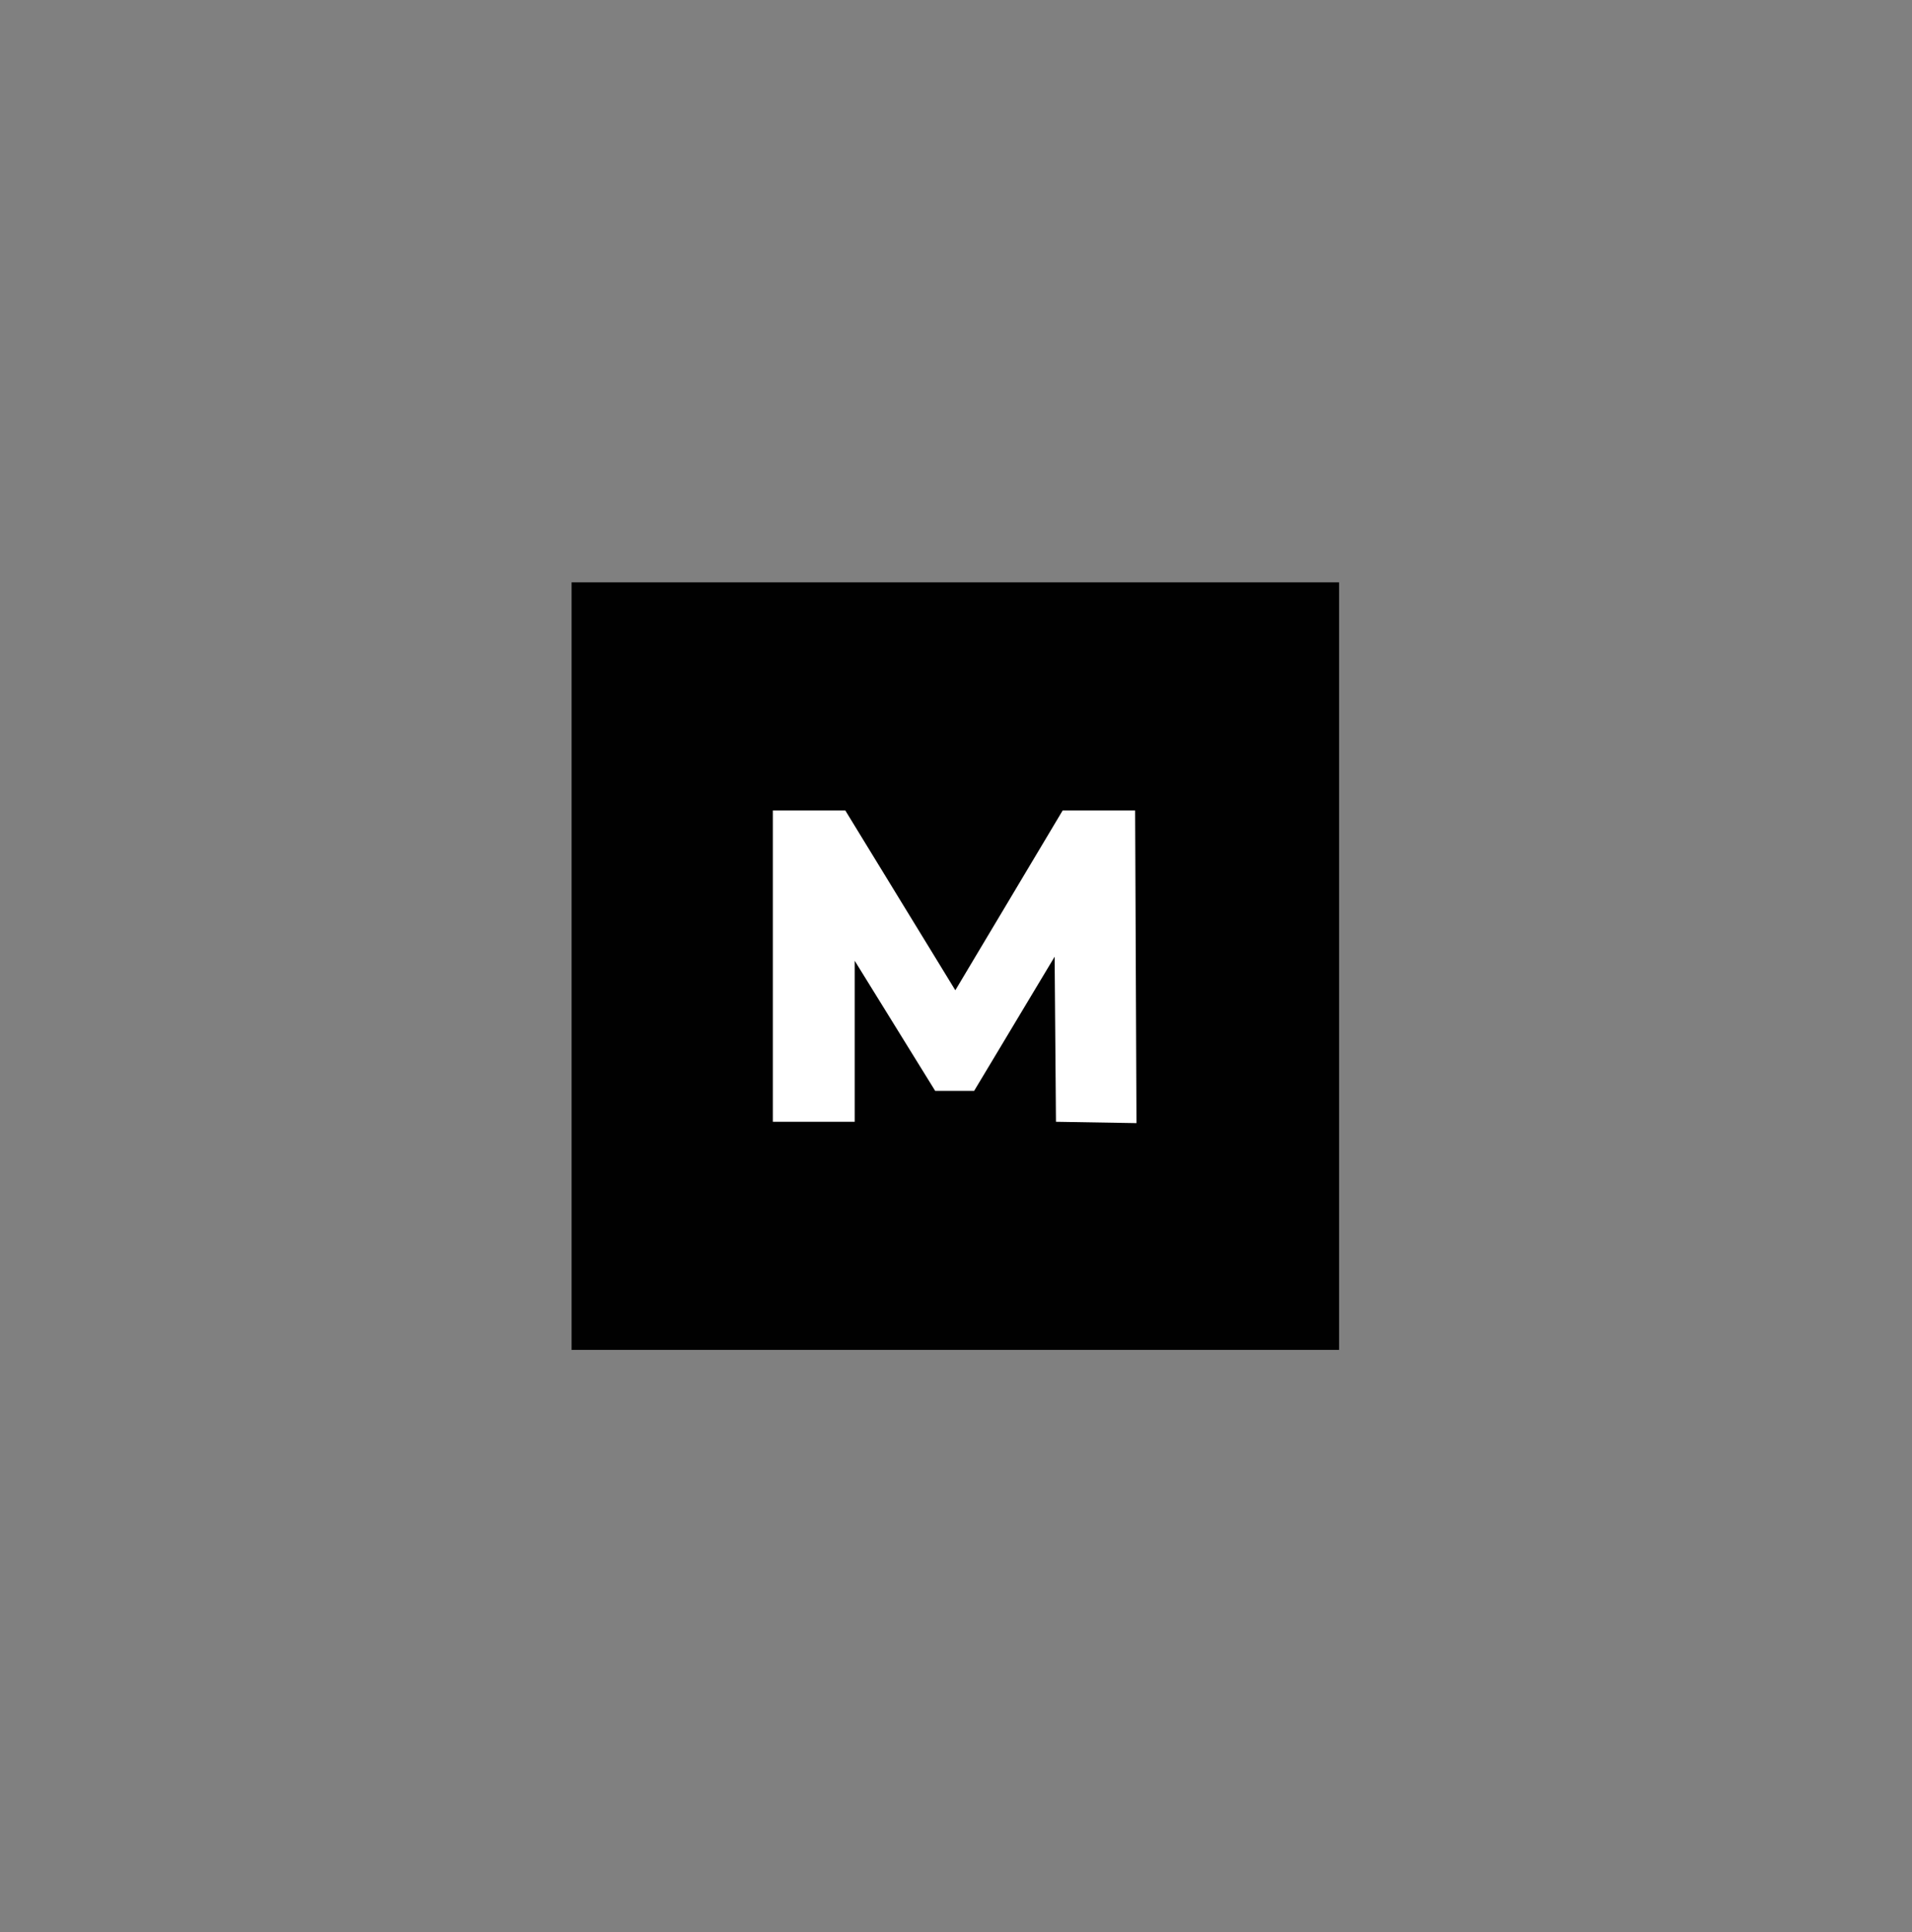
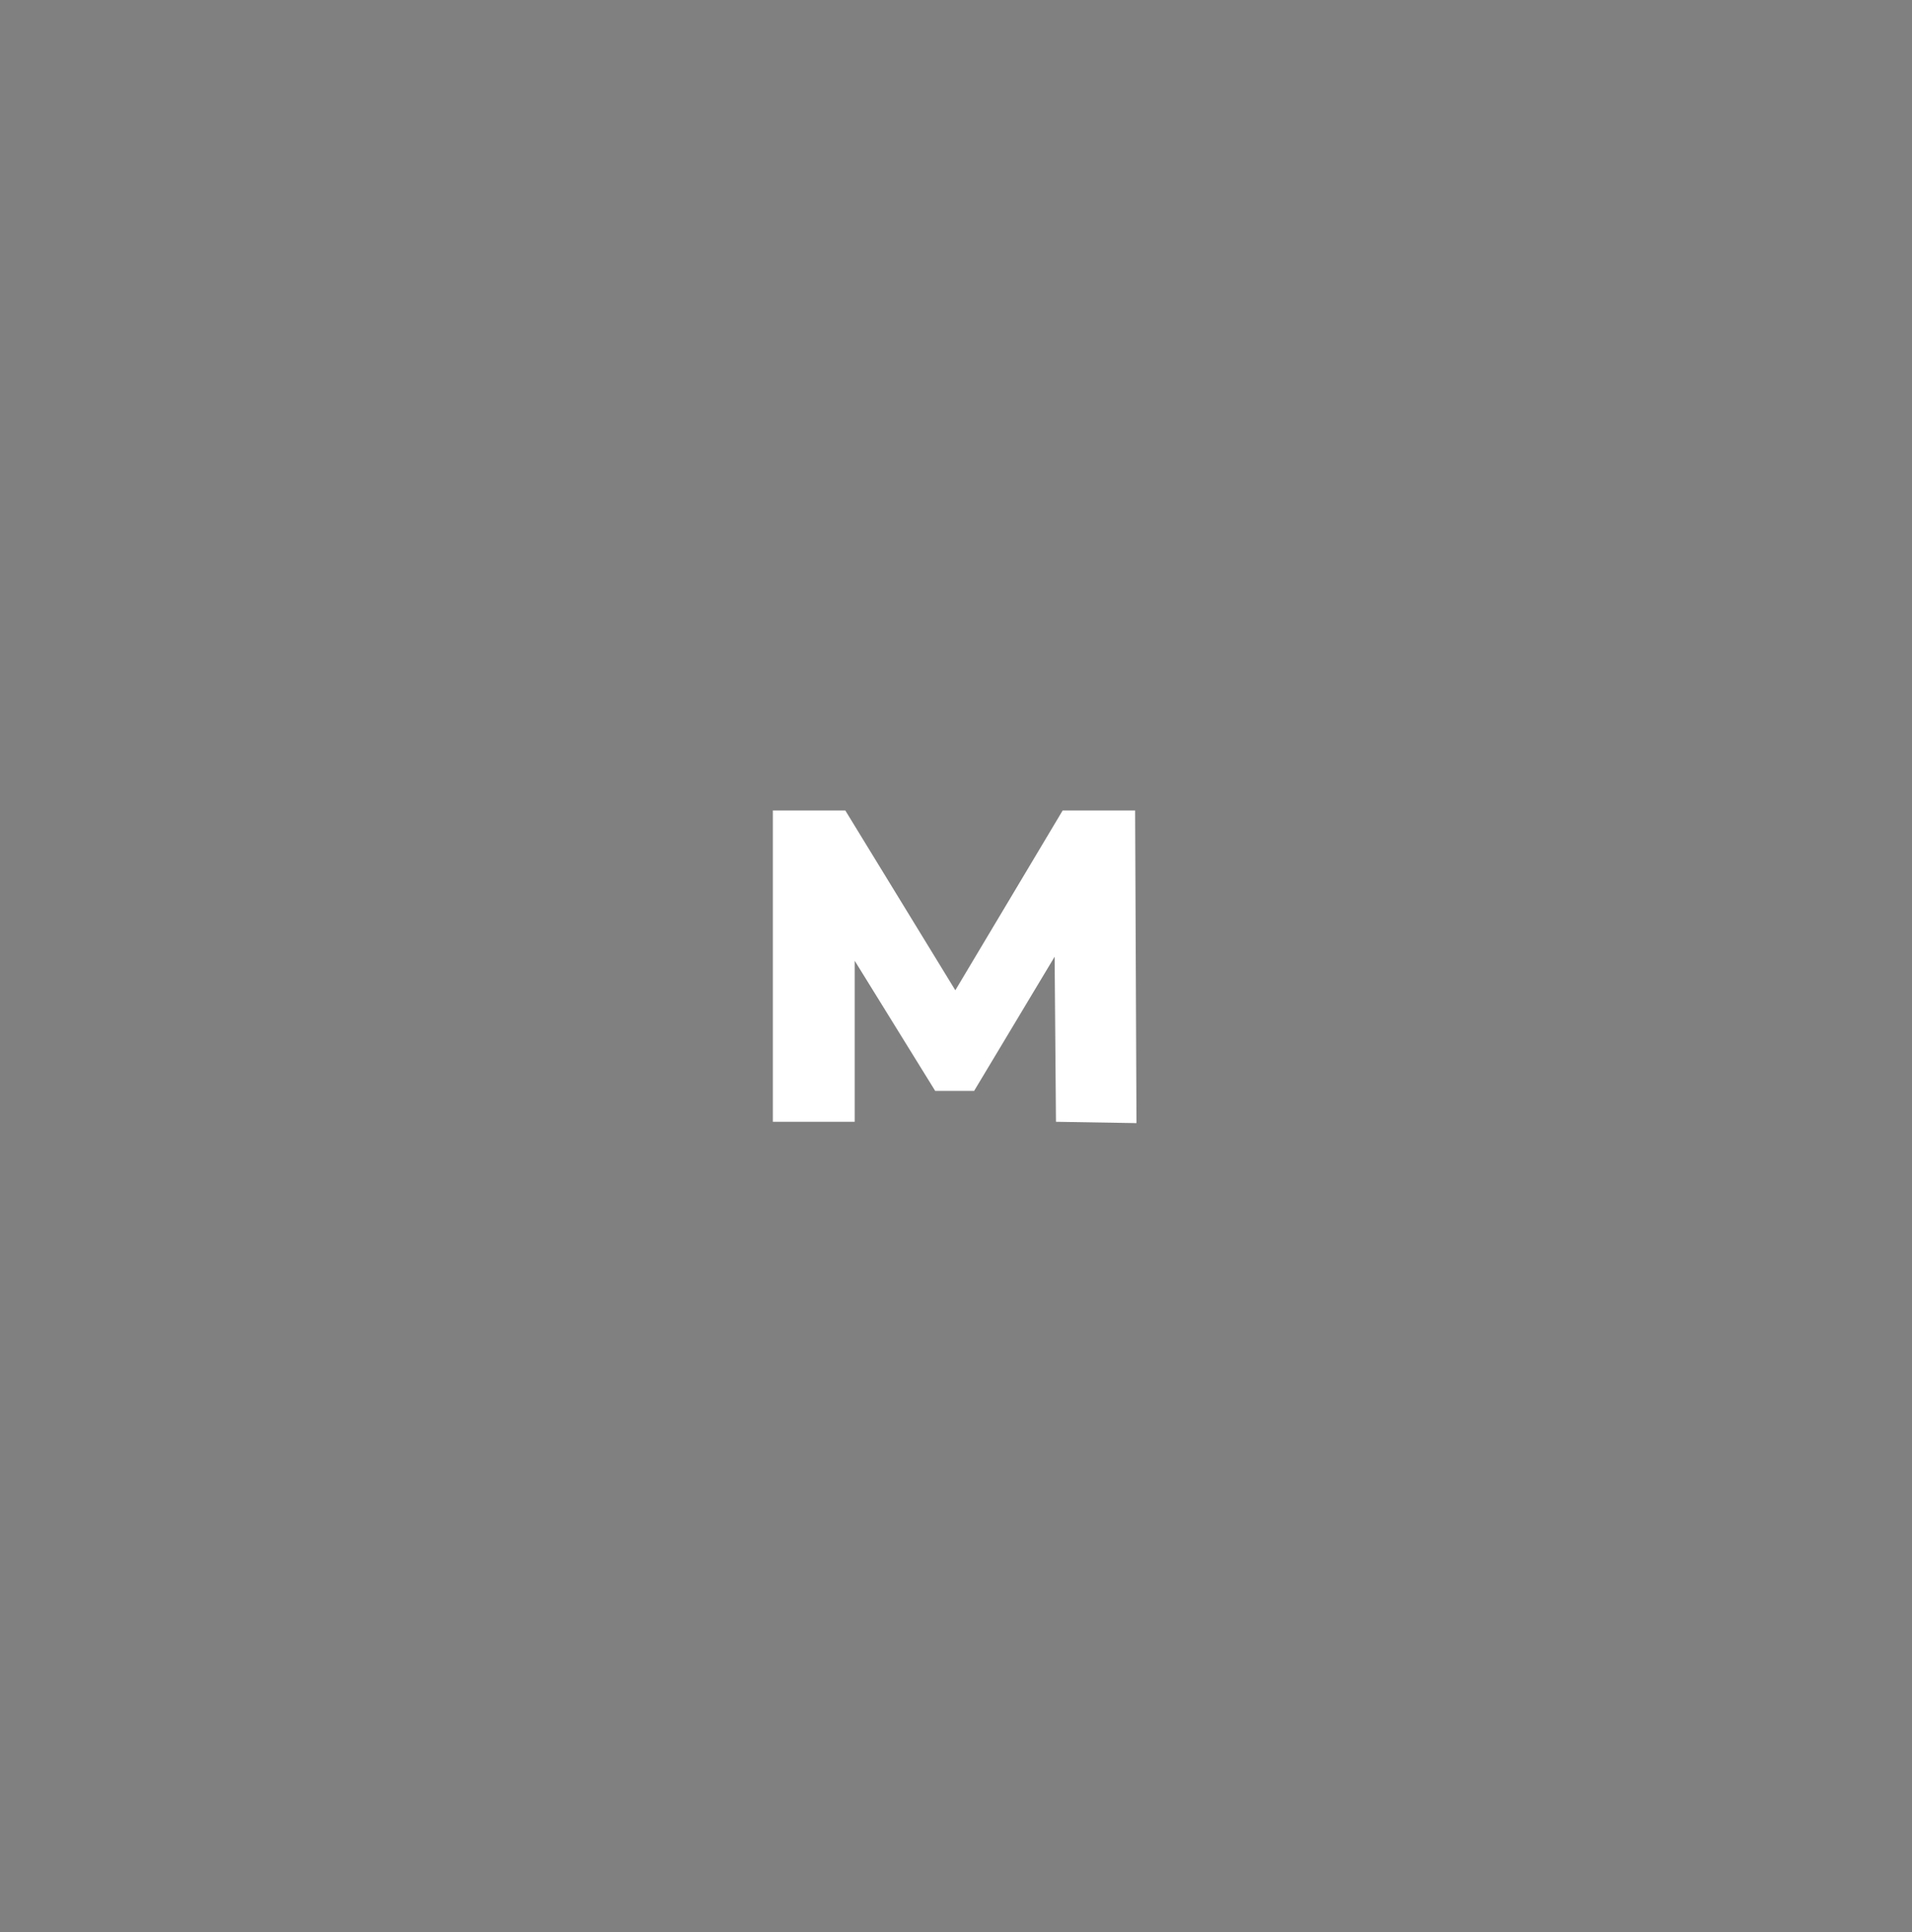
<svg xmlns="http://www.w3.org/2000/svg" version="1.1" id="Layer_1" x="0px" y="0px" viewBox="0 0 142.5 144" style="enable-background:new 0 0 142.5 144;" xml:space="preserve">
  <rect x="0" y="0" width="142.5" height="144" fill="#808080" stroke="none" />
  <style type="text/css">
	.st0{fill:#010101;}
	.st1{fill:#FFFFFF;}
</style>
  <g>
    <g>
-       <rect x="42.6" y="43.4" class="st0" width="57.2" height="57.2" />
-     </g>
+       </g>
    <g>
      <g>
        <path class="st1" d="M78.7,83.6l-0.1-12.3l-6,10h-2.9l-6-9.7v12h-6.1V60.4H63l8.2,13.4l8-13.4h5.4l0.1,23.3L78.7,83.6L78.7,83.6z     " />
      </g>
    </g>
  </g>
</svg>